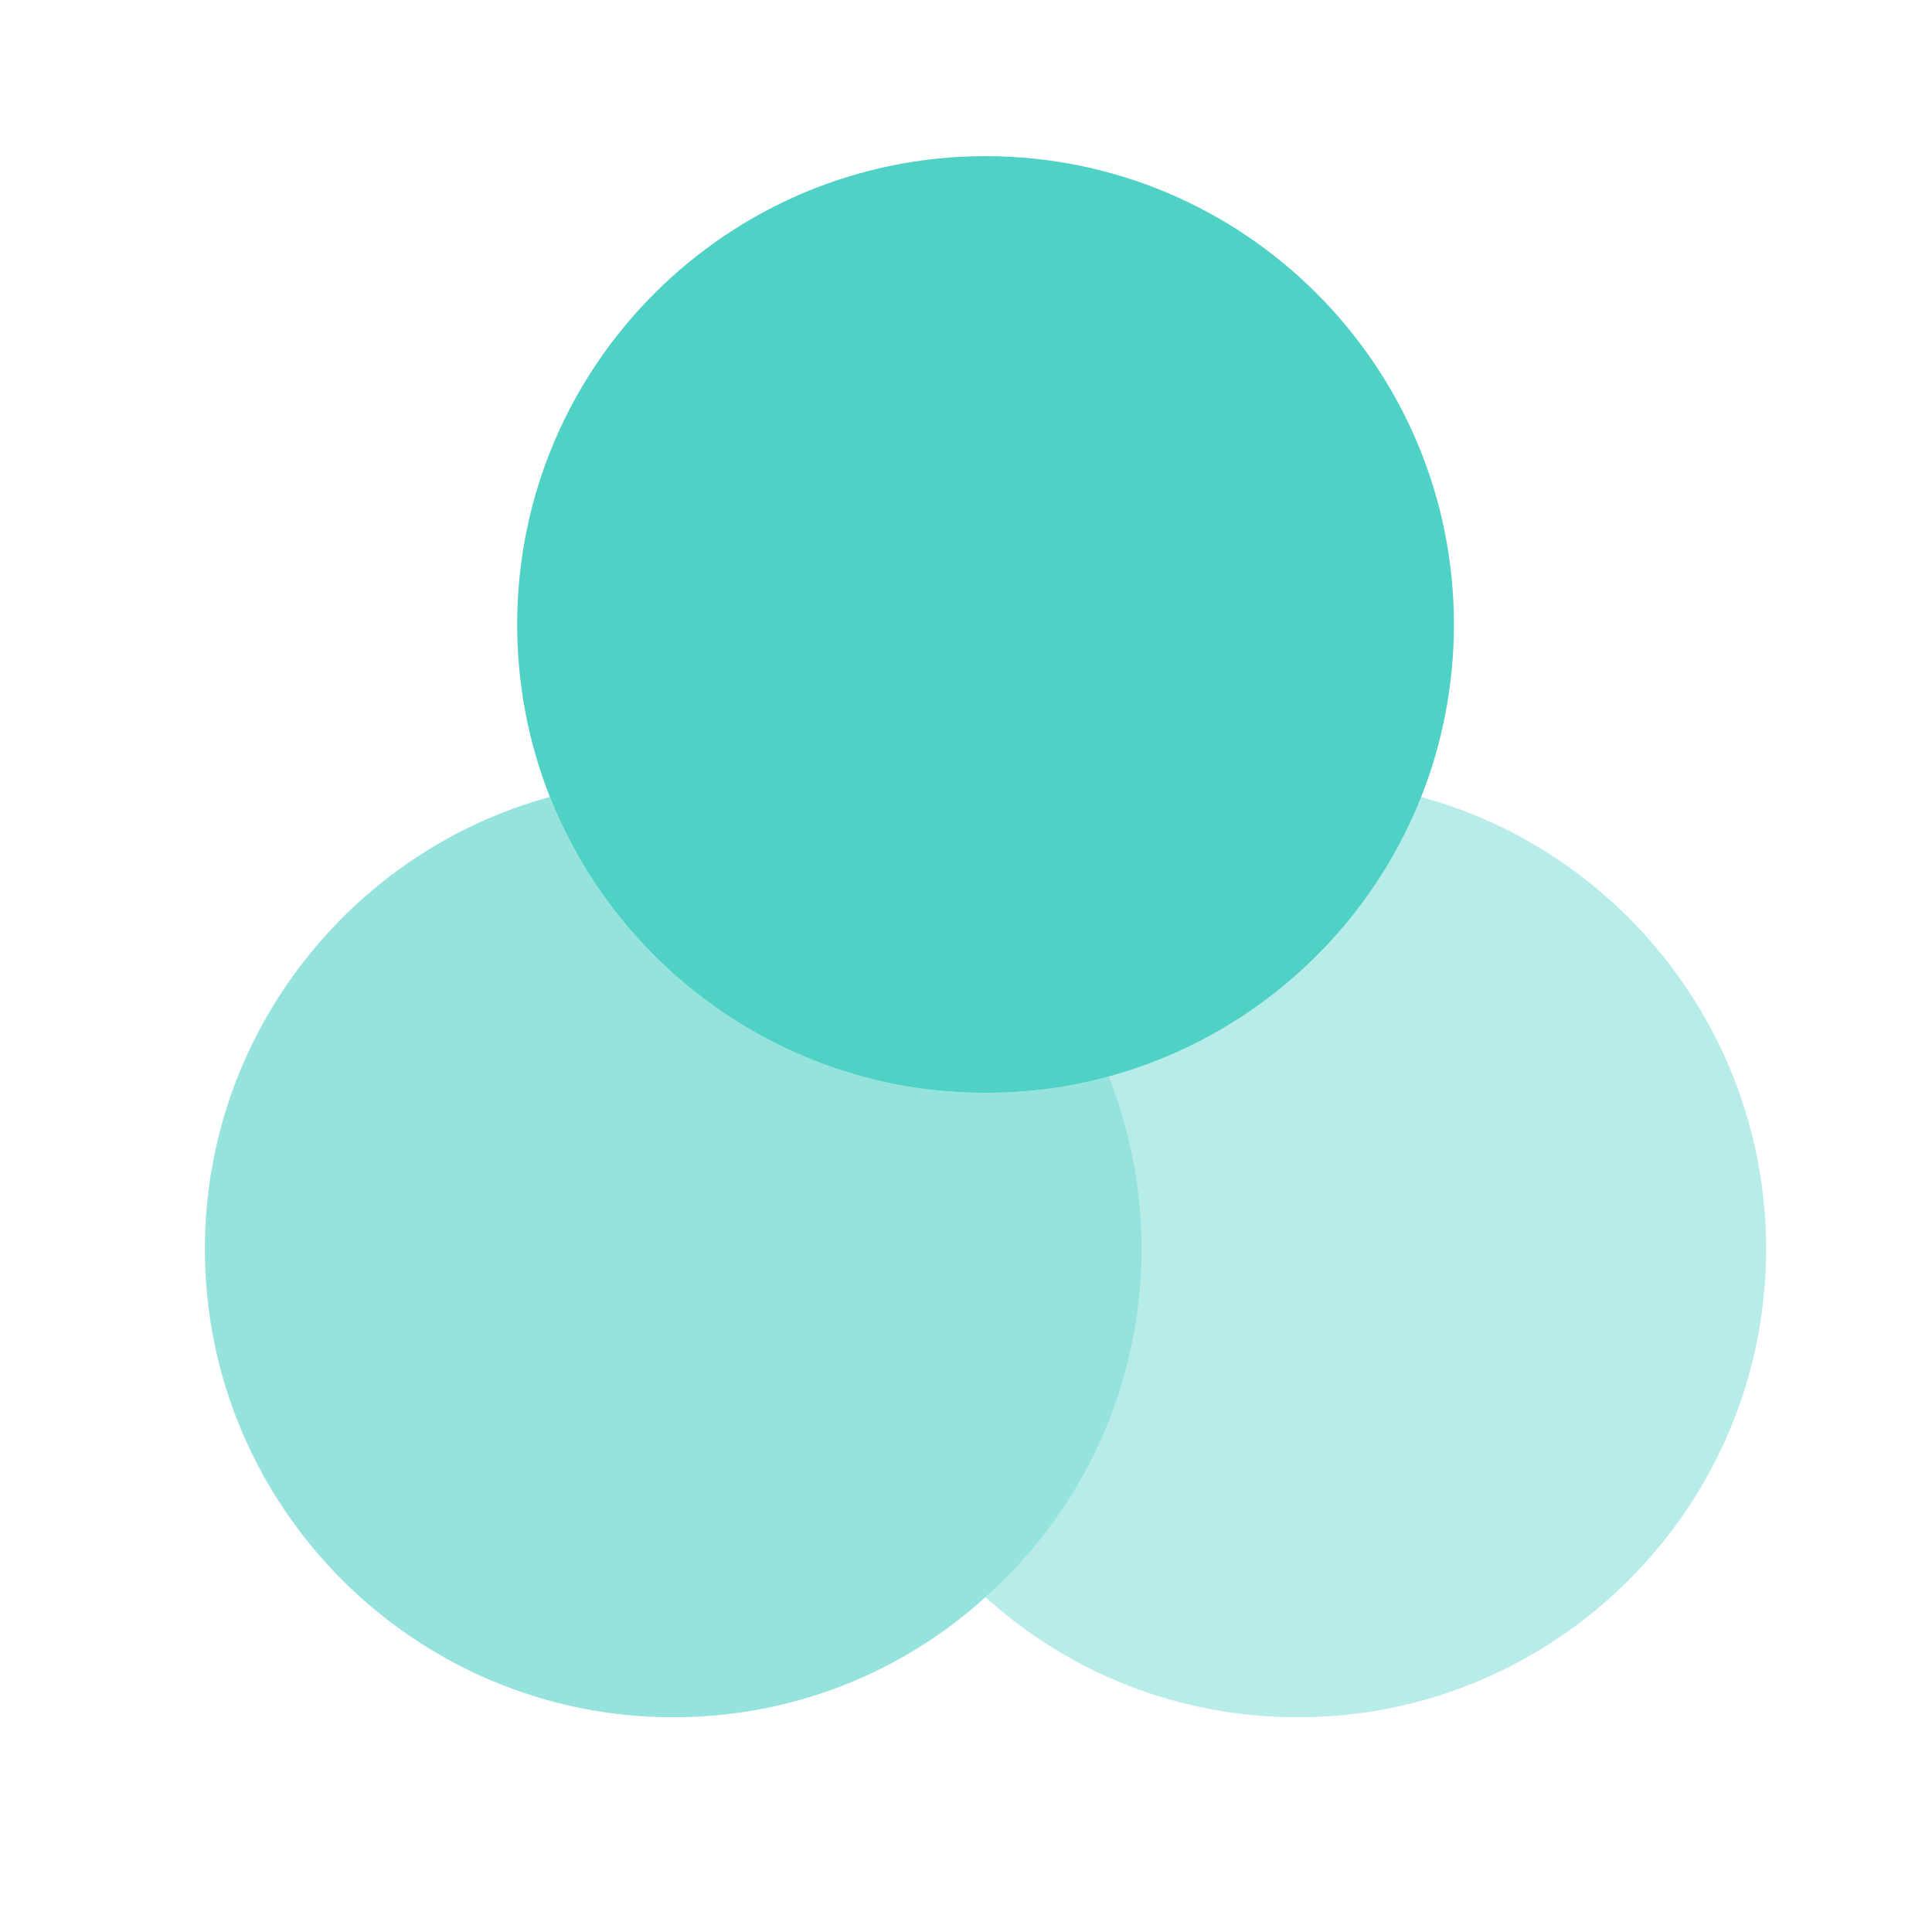
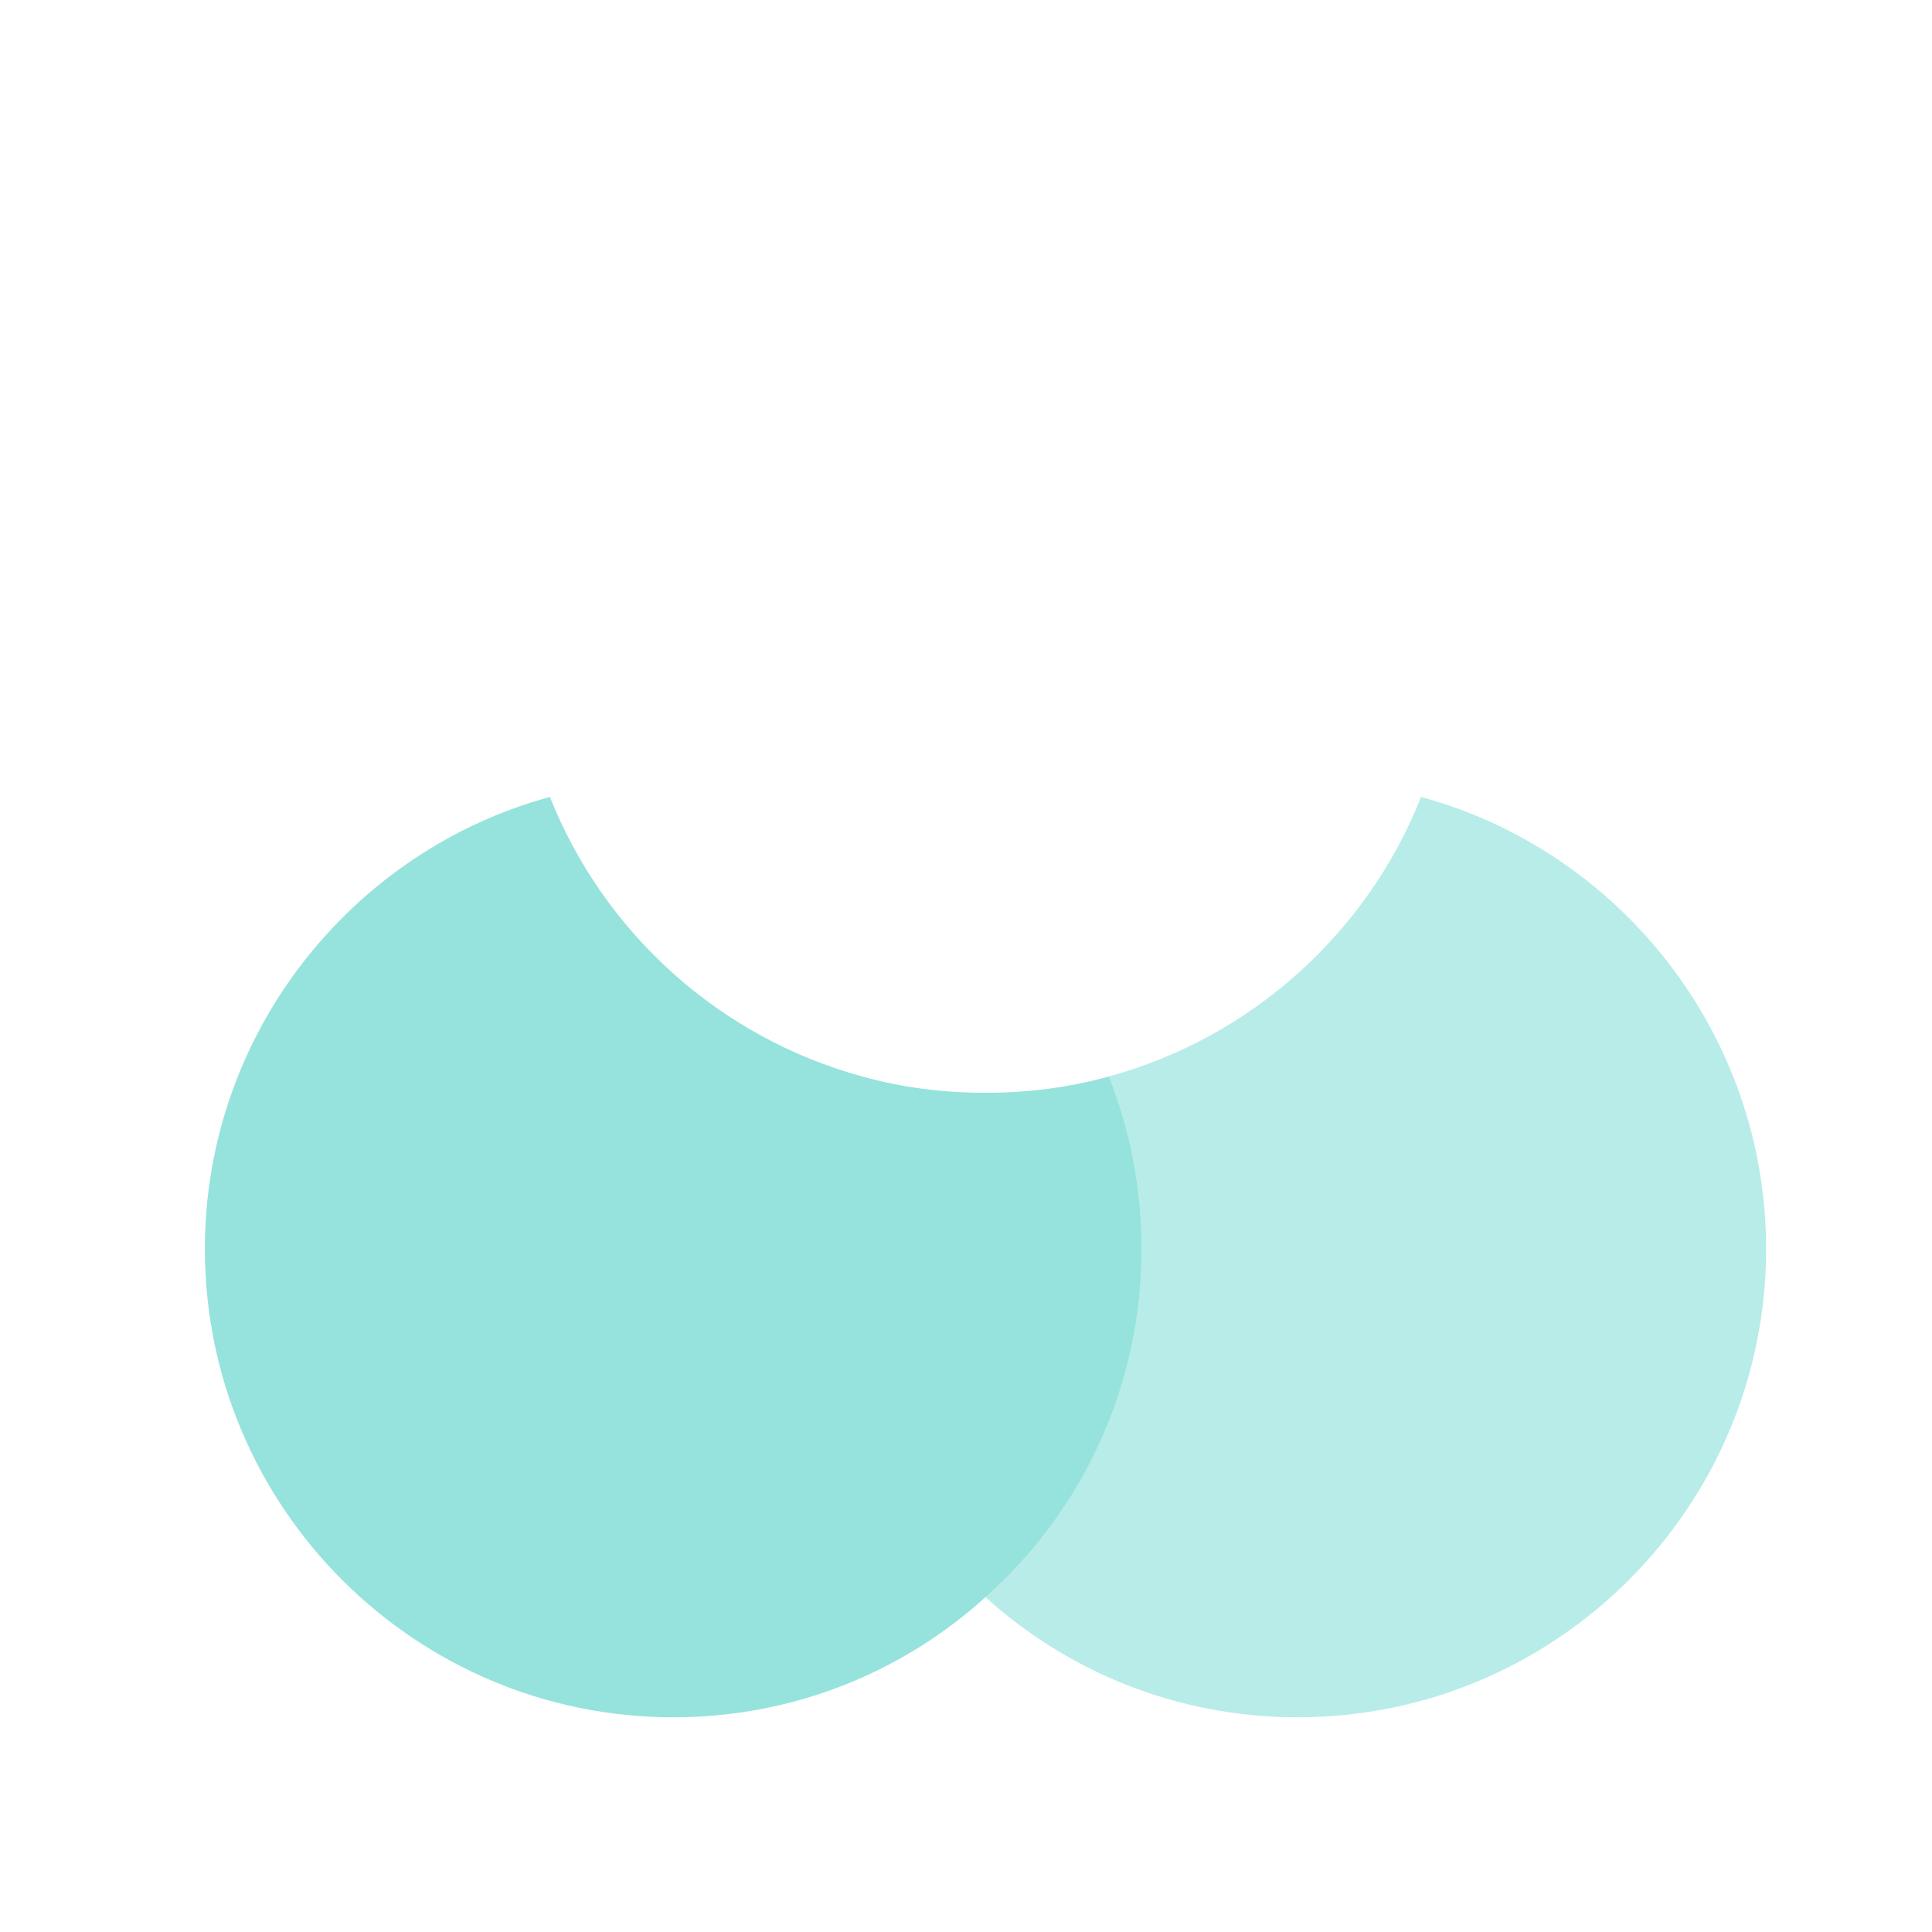
<svg xmlns="http://www.w3.org/2000/svg" width="22" height="22" viewBox="0 0 22 22" fill="none">
  <path opacity="0.6" d="M13 14.222C13 15.796 12.316 17.218 11.222 18.187C10.28 19.04 9.036 19.555 7.667 19.555C4.725 19.555 2.333 17.164 2.333 14.222C2.333 11.769 4.005 9.689 6.262 9.075C6.876 10.622 8.191 11.813 9.818 12.258C10.262 12.382 10.733 12.444 11.222 12.444C11.711 12.444 12.182 12.382 12.627 12.258C12.867 12.862 13 13.529 13 14.222Z" fill="#4FD1C5" />
-   <path d="M16.556 7.111C16.556 7.804 16.422 8.471 16.183 9.076C15.569 10.622 14.254 11.813 12.627 12.258C12.182 12.382 11.711 12.444 11.223 12.444C10.734 12.444 10.262 12.382 9.818 12.258C8.191 11.813 6.876 10.622 6.262 9.076C6.022 8.471 5.889 7.804 5.889 7.111C5.889 4.169 8.28 1.778 11.223 1.778C14.165 1.778 16.556 4.169 16.556 7.111Z" fill="#4FD1C5" />
  <path opacity="0.4" d="M20.111 14.222C20.111 17.164 17.72 19.555 14.778 19.555C13.409 19.555 12.164 19.04 11.222 18.187C12.316 17.218 13 15.796 13 14.222C13 13.529 12.867 12.862 12.627 12.258C14.253 11.813 15.569 10.622 16.182 9.075C18.44 9.689 20.111 11.769 20.111 14.222Z" fill="#4FD1C5" />
</svg>